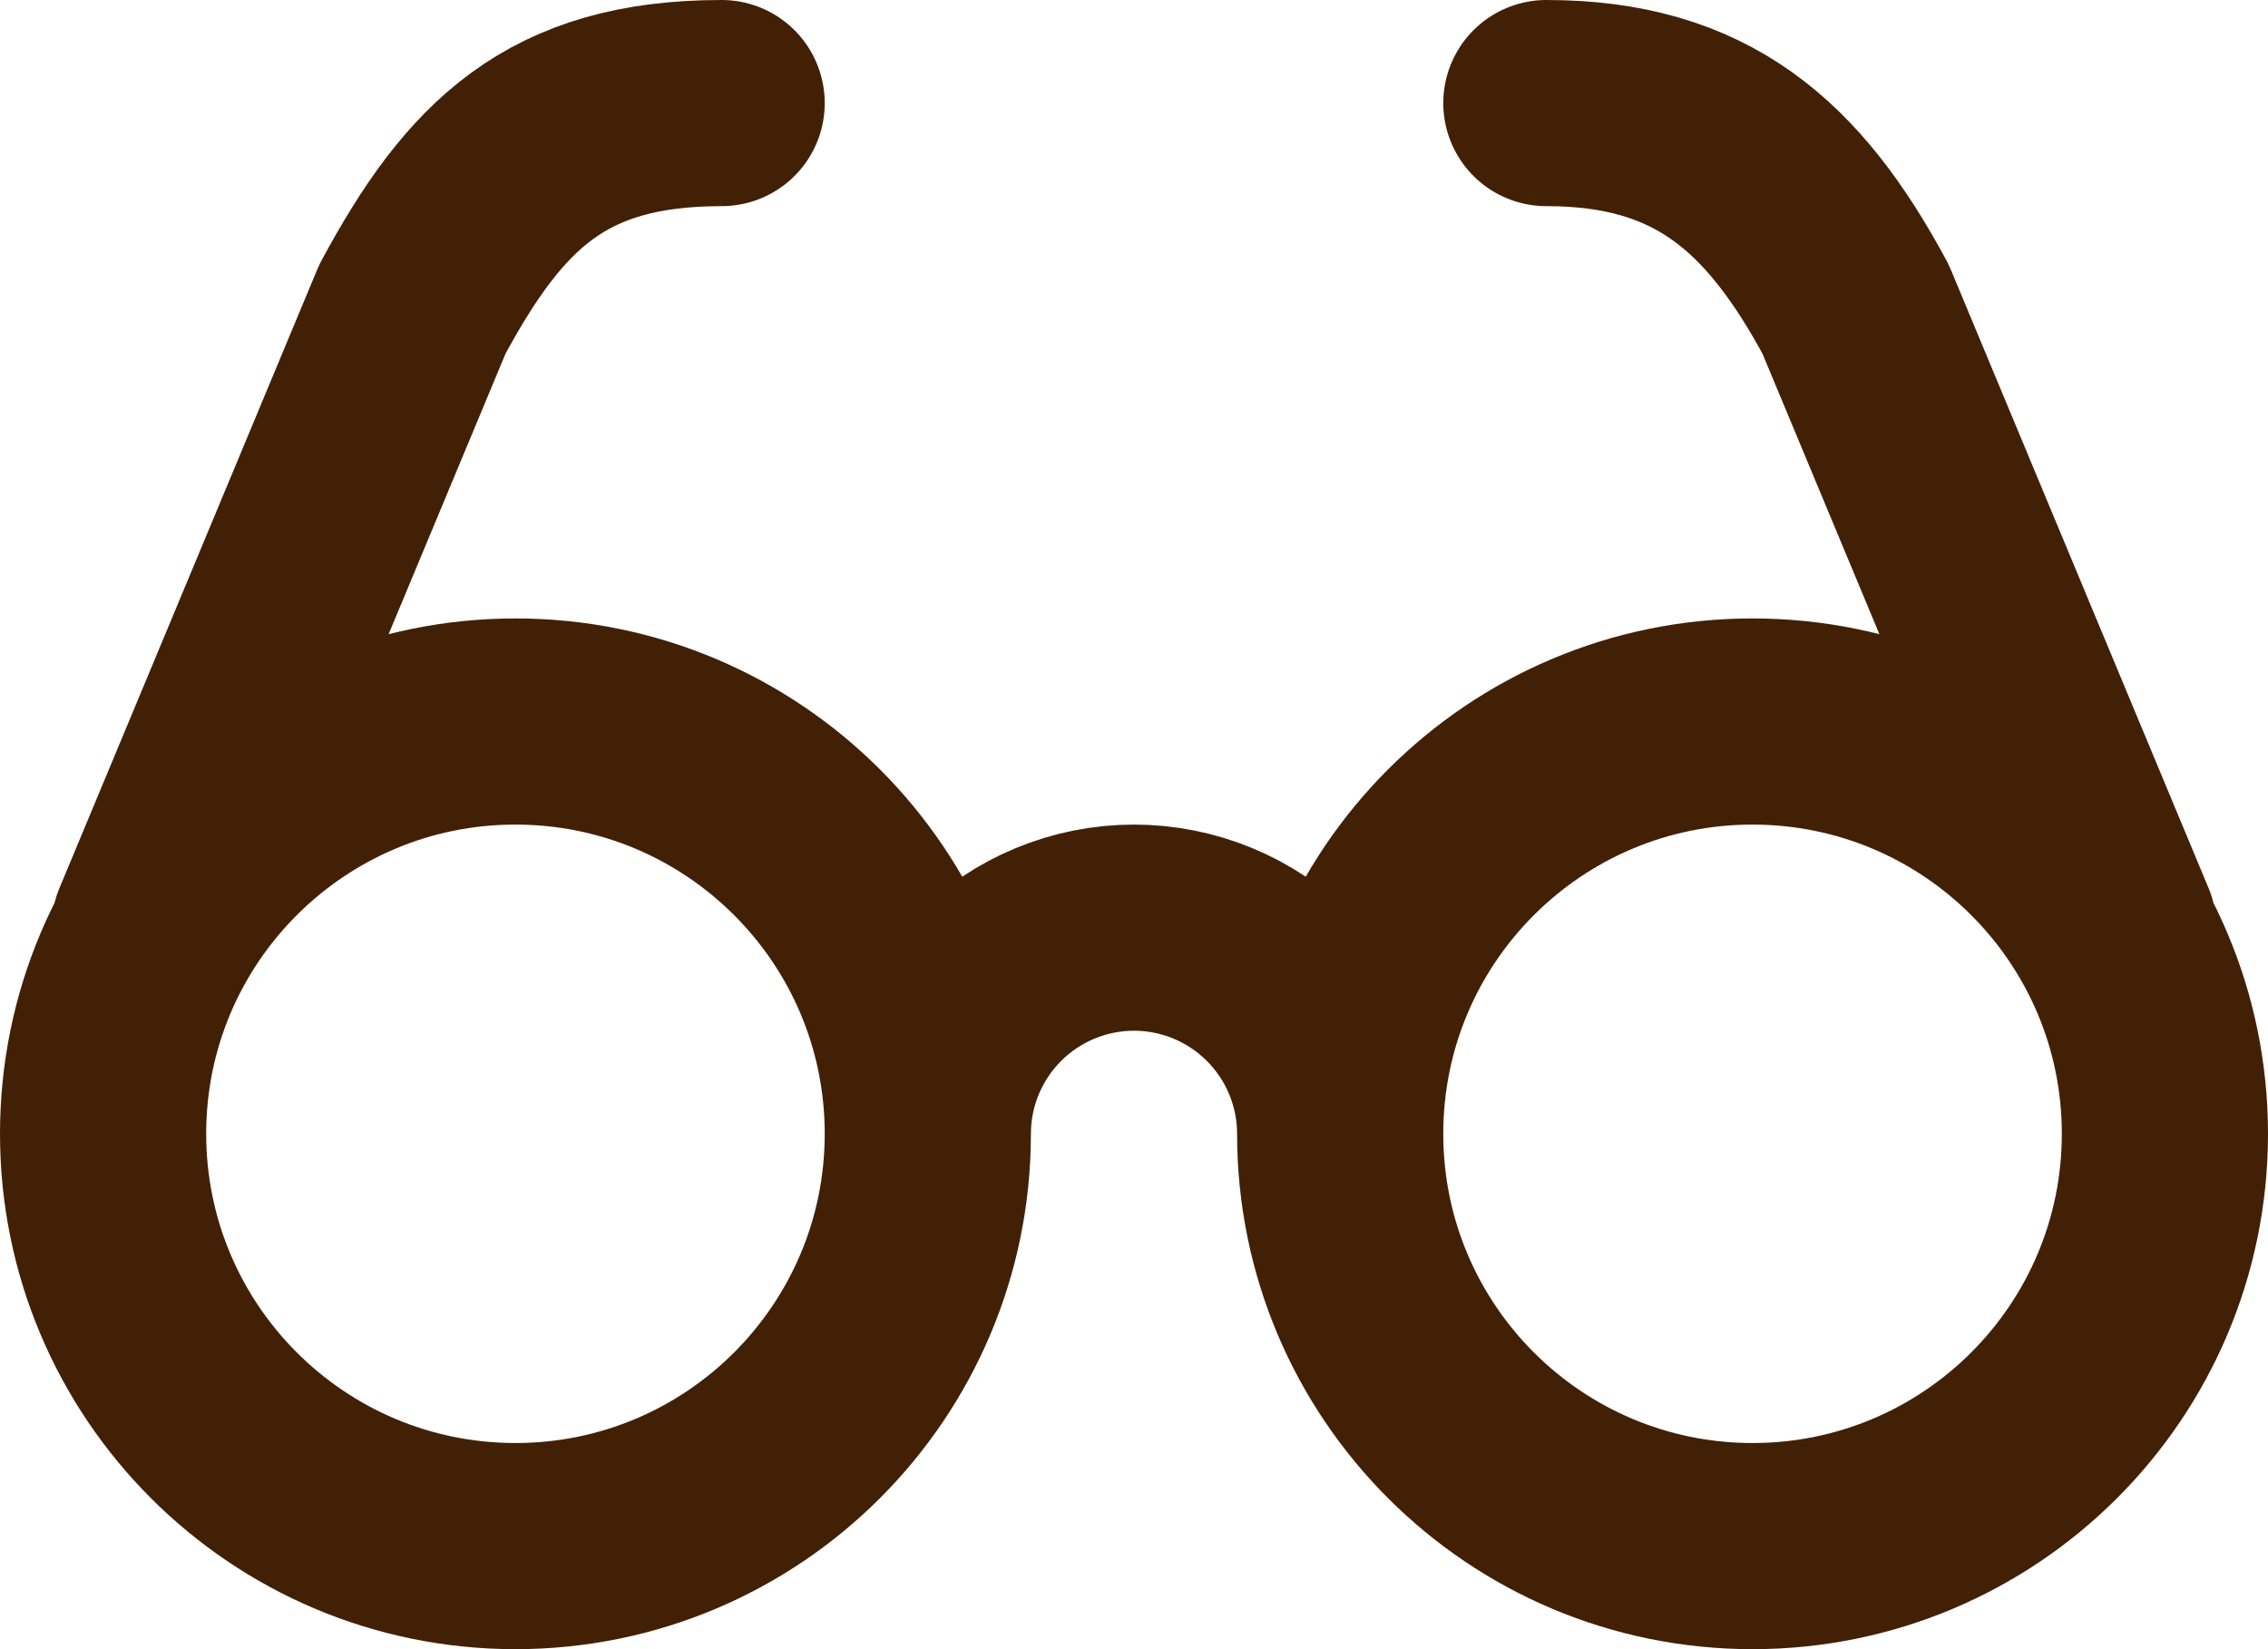
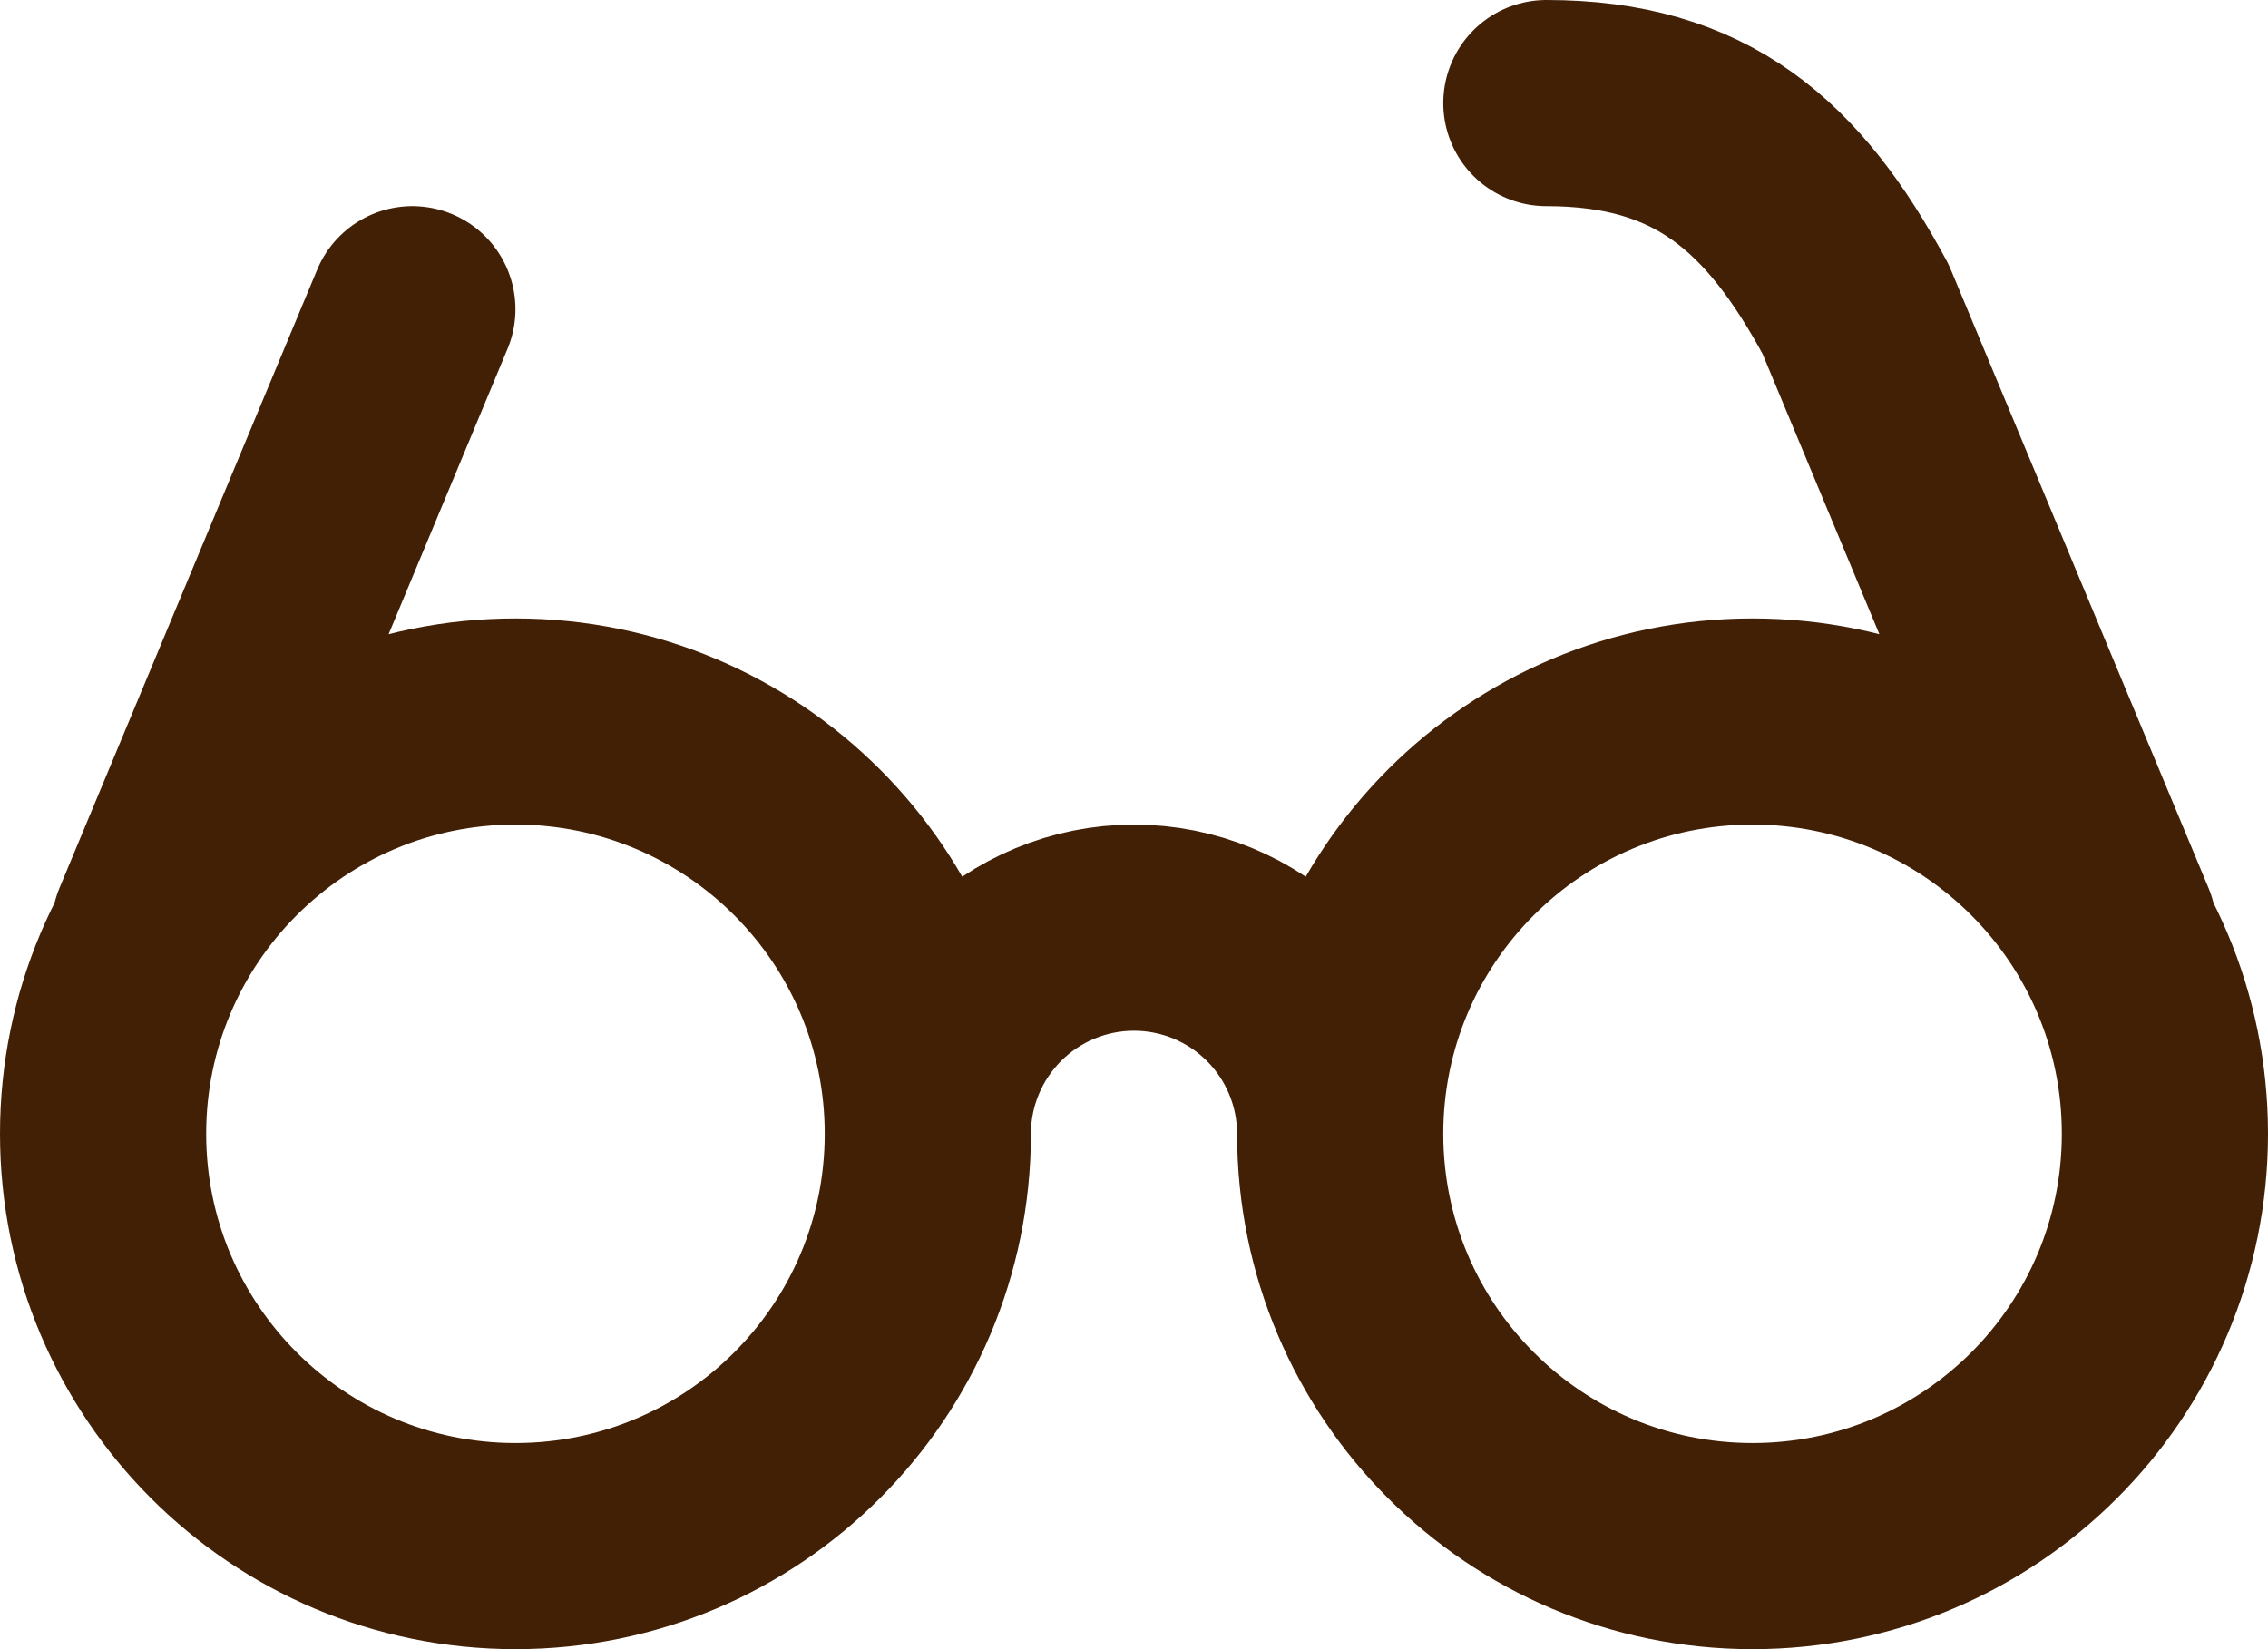
<svg xmlns="http://www.w3.org/2000/svg" width="22" height="16" viewBox="0 0 22 16" fill="none">
-   <path d="M9 11C9 13.209 7.209 15 5 15C2.791 15 1 13.209 1 11C1 8.791 2.791 7 5 7C7.209 7 9 8.791 9 11ZM9 11C9 10.47 9.211 9.961 9.586 9.586C9.961 9.211 10.47 9 11 9C11.53 9 12.039 9.211 12.414 9.586C12.789 9.961 13 10.47 13 11M13 11C13 13.209 14.791 15 17 15C19.209 15 21 13.209 21 11C21 8.791 19.209 7 17 7C14.791 7 13 8.791 13 11ZM1.5 9L4 3C4.7 1.7 5.4 1 7 1M20.5 9L18 3C17.3 1.7 16.5 1 15 1" stroke="#422006" stroke-width="2" stroke-linecap="round" stroke-linejoin="round" />
+   <path d="M9 11C9 13.209 7.209 15 5 15C2.791 15 1 13.209 1 11C1 8.791 2.791 7 5 7C7.209 7 9 8.791 9 11ZM9 11C9 10.47 9.211 9.961 9.586 9.586C9.961 9.211 10.47 9 11 9C11.53 9 12.039 9.211 12.414 9.586C12.789 9.961 13 10.47 13 11M13 11C13 13.209 14.791 15 17 15C19.209 15 21 13.209 21 11C21 8.791 19.209 7 17 7C14.791 7 13 8.791 13 11ZM1.5 9L4 3M20.5 9L18 3C17.3 1.7 16.5 1 15 1" stroke="#422006" stroke-width="2" stroke-linecap="round" stroke-linejoin="round" />
</svg>